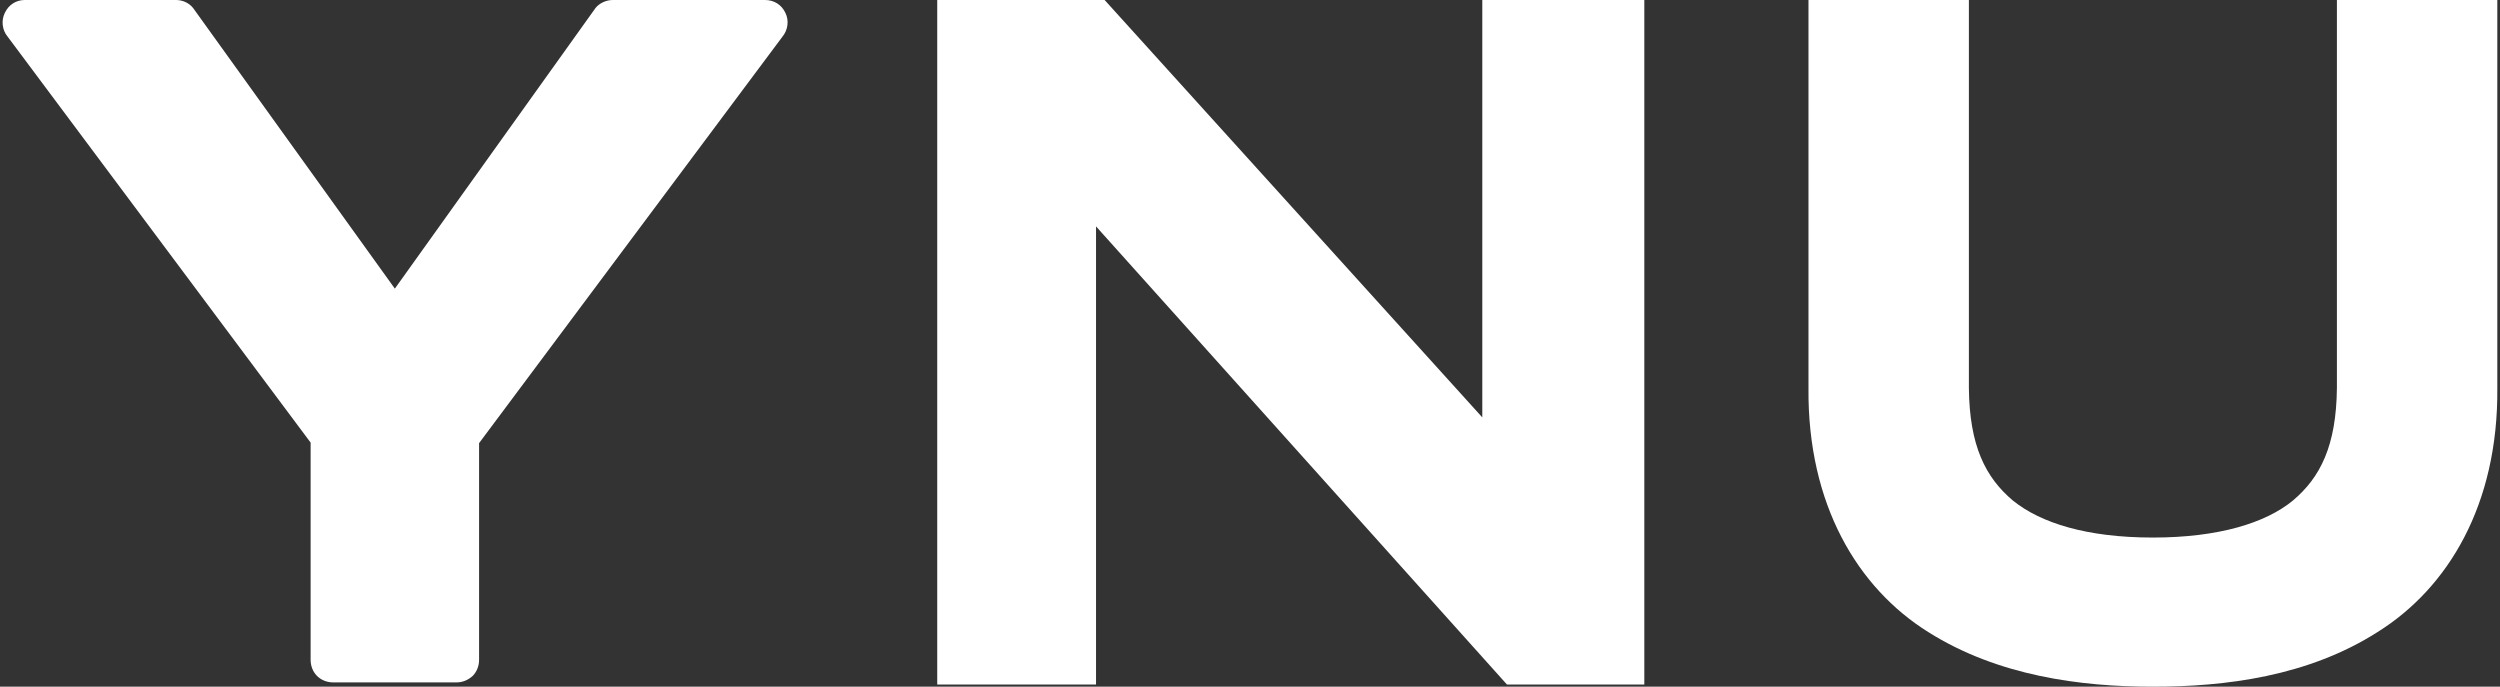
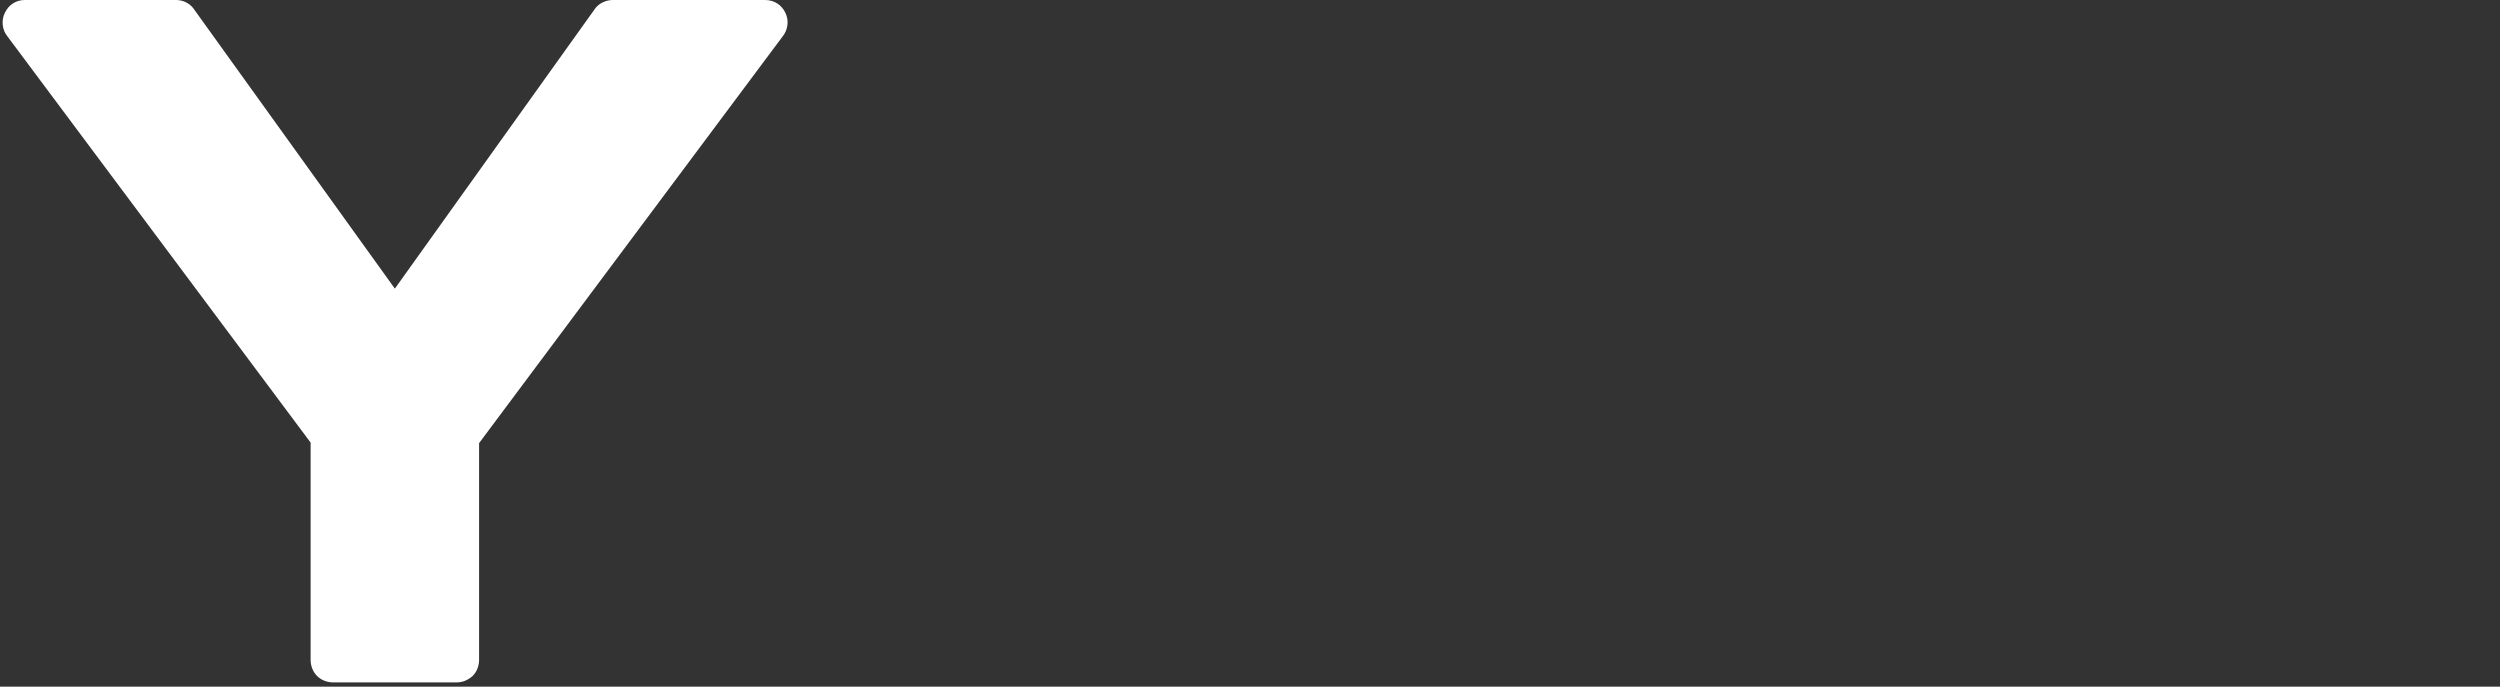
<svg xmlns="http://www.w3.org/2000/svg" version="1.1" id="レイヤー_1" x="0px" y="0px" viewBox="0 0 466 128" style="enable-background:new 0 0 466 128;" xml:space="preserve">
  <rect x="0" y="0" width="466" height="128" fill="#333333" stroke="none" />
  <style type="text/css">
	.st0{fill:#FFFFFF;}
</style>
  <g>
    <g>
      <path class="st0" d="M146.4,2.4c-0.7-1.5-2.1-2.4-3.8-2.4h-28.4c-1.2,0-2.5,0.6-3.2,1.5L73.6,53.8L36,1.5c-0.8-1-2-1.5-3.2-1.5    H4.6C3,0,1.6,0.9,0.9,2.4C0.2,3.8,0.4,5.6,1.4,6.8l56.5,75.7v40.5c0,1.1,0.4,2.2,1.2,3c0.8,0.8,1.9,1.2,3,1.2h23    c1.1,0,2.1-0.4,3-1.2c0.8-0.8,1.2-1.9,1.2-3V82.6l56.5-75.7C146.9,5.6,147.1,3.8,146.4,2.4z" />
-       <polygon class="st0" points="205.9,0 276.3,77.8 276.3,0 306.5,0 306.5,127.6 280.9,127.6 204.3,42.2 204.3,127.6 174.7,127.6     174.7,0   " />
      <g>
-         <path class="st0" d="M359.4,117.8c-13.1-8.2-22.5-23.7-22.3-45.5l0,0V0H367v72.3c0.1,10.8,3.1,16.7,8.2,21l0,0     c5.2,4.2,13.8,6.9,26.1,6.9l0,0c12.2,0,21-2.7,26.1-6.9l0,0c5.1-4.3,8.1-10.2,8.2-21l0,0V0h29.9v72.3     c0.2,21.8-9.2,37.3-22.3,45.5l0,0c-13,8.3-28.4,10.2-41.9,10.2l0,0C387.8,128,372.4,126,359.4,117.8L359.4,117.8z" />
-       </g>
+         </g>
    </g>
  </g>
</svg>